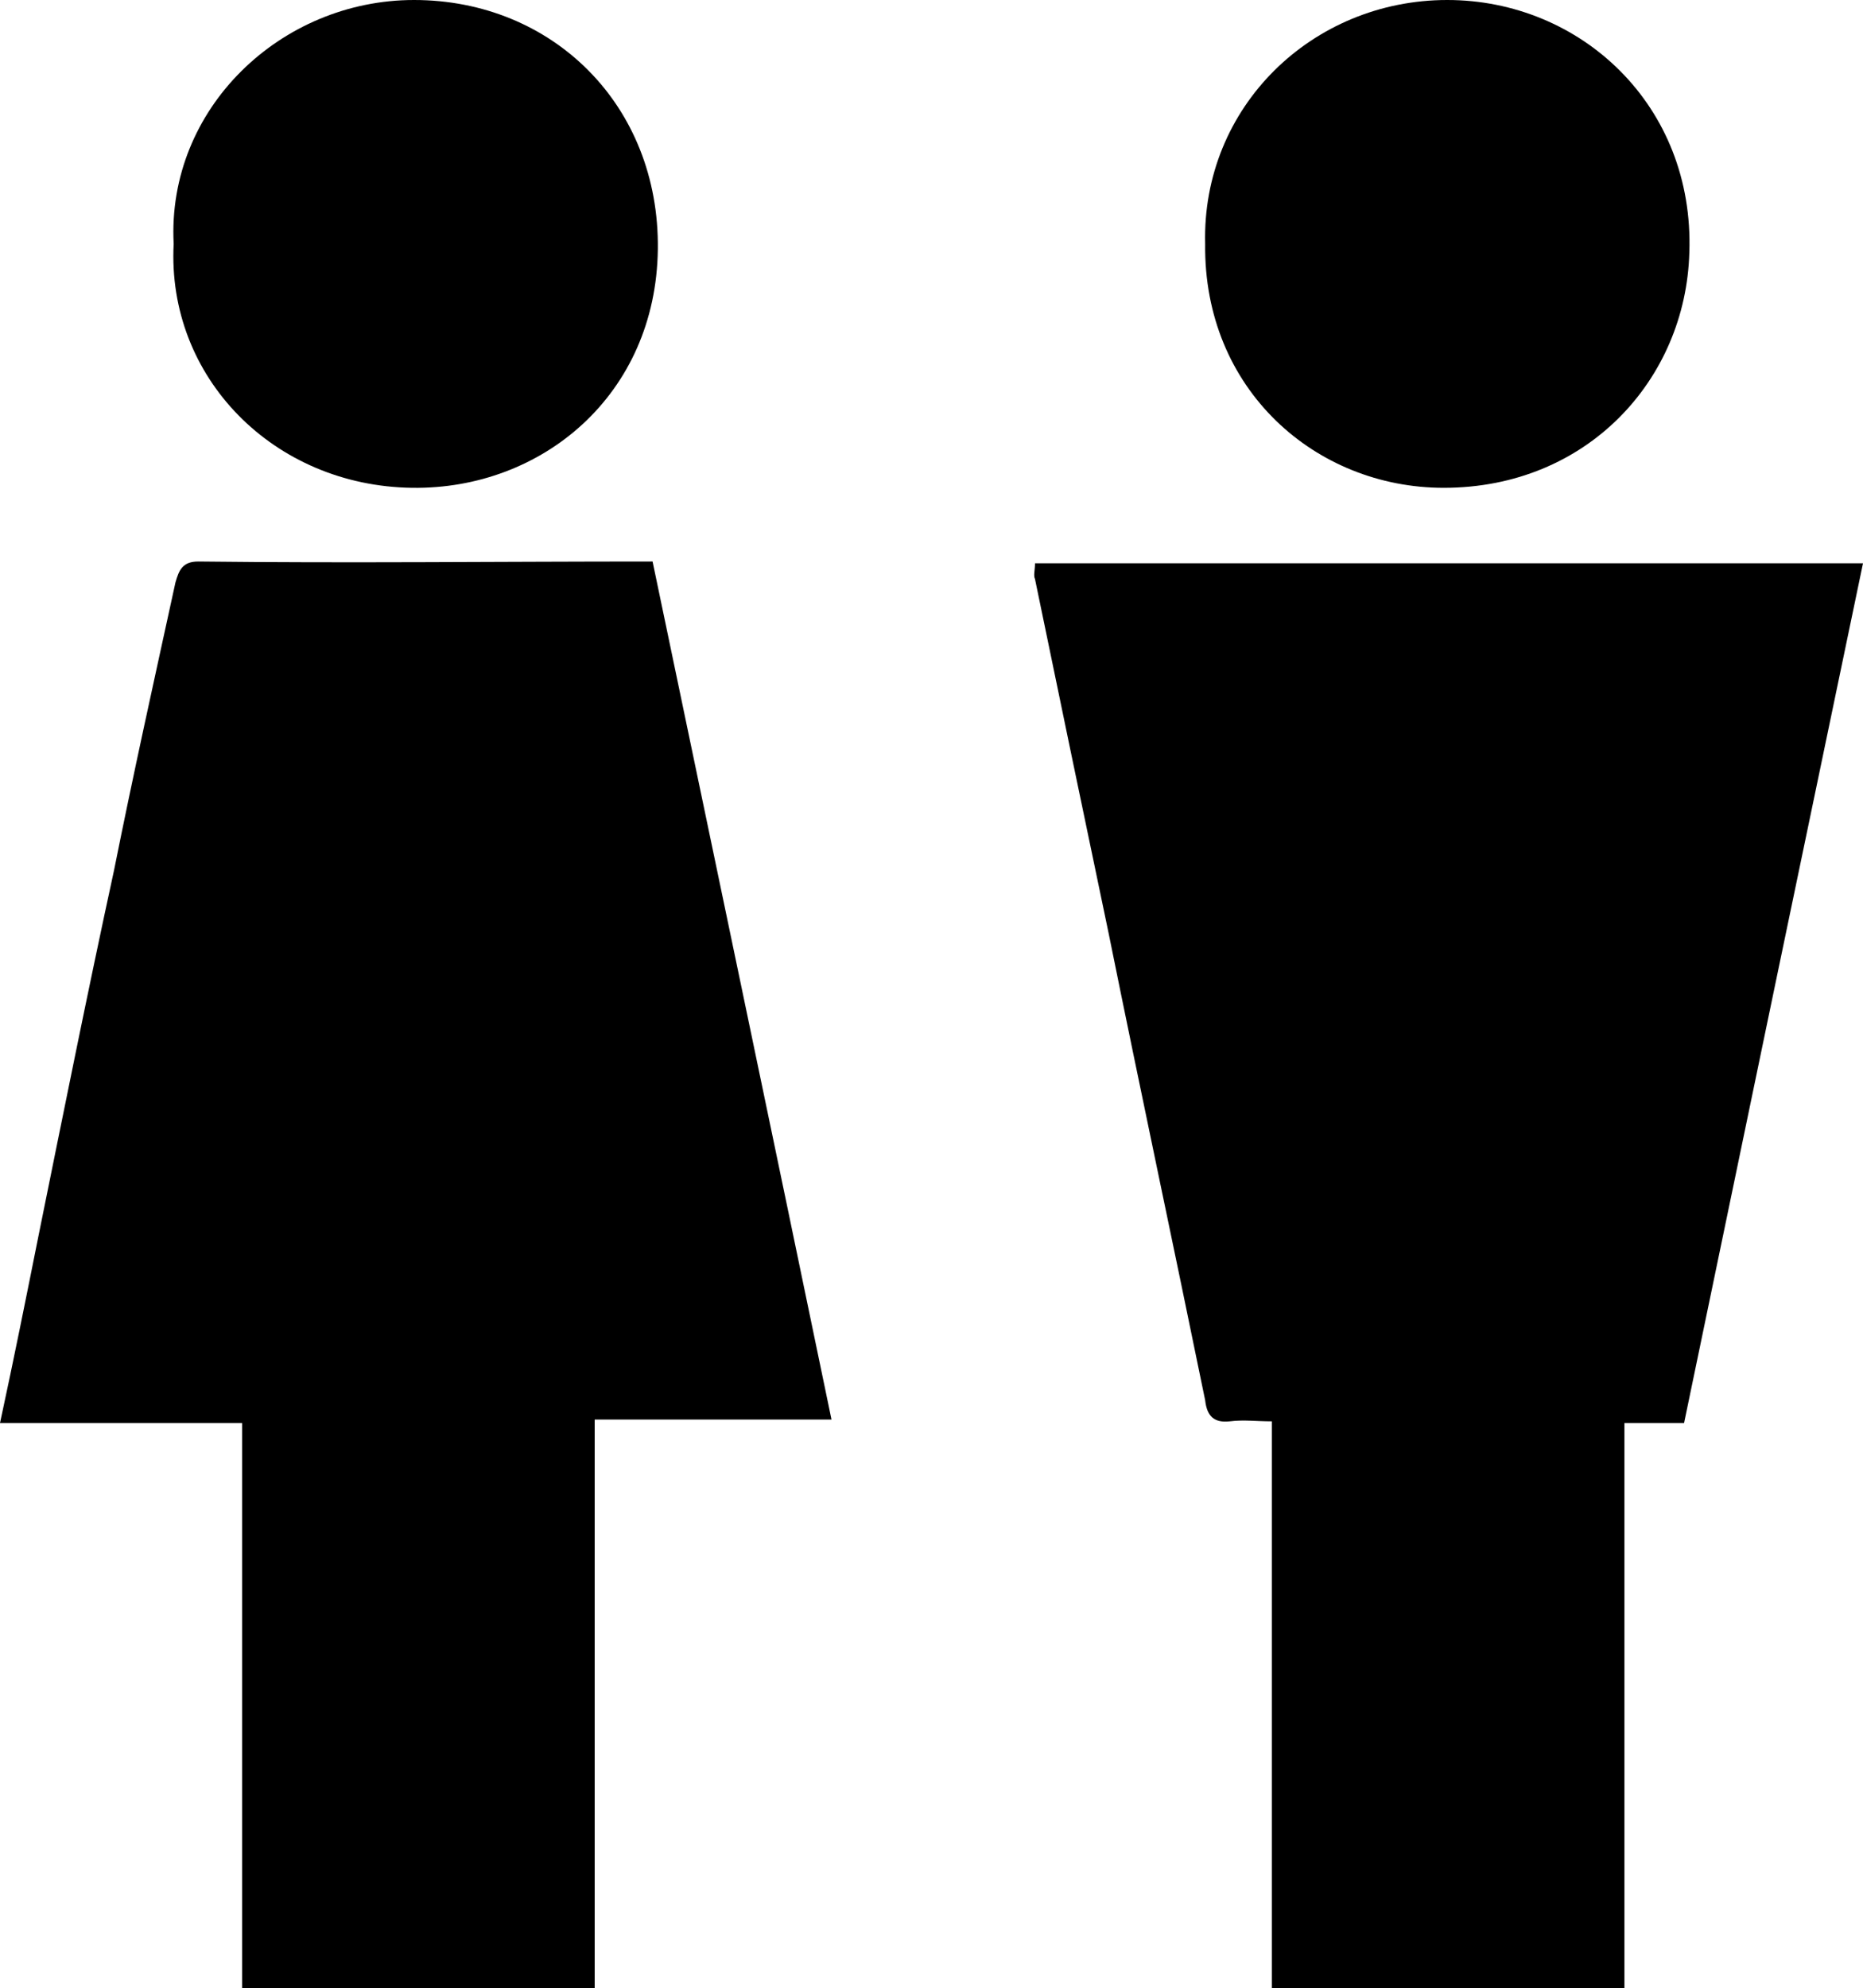
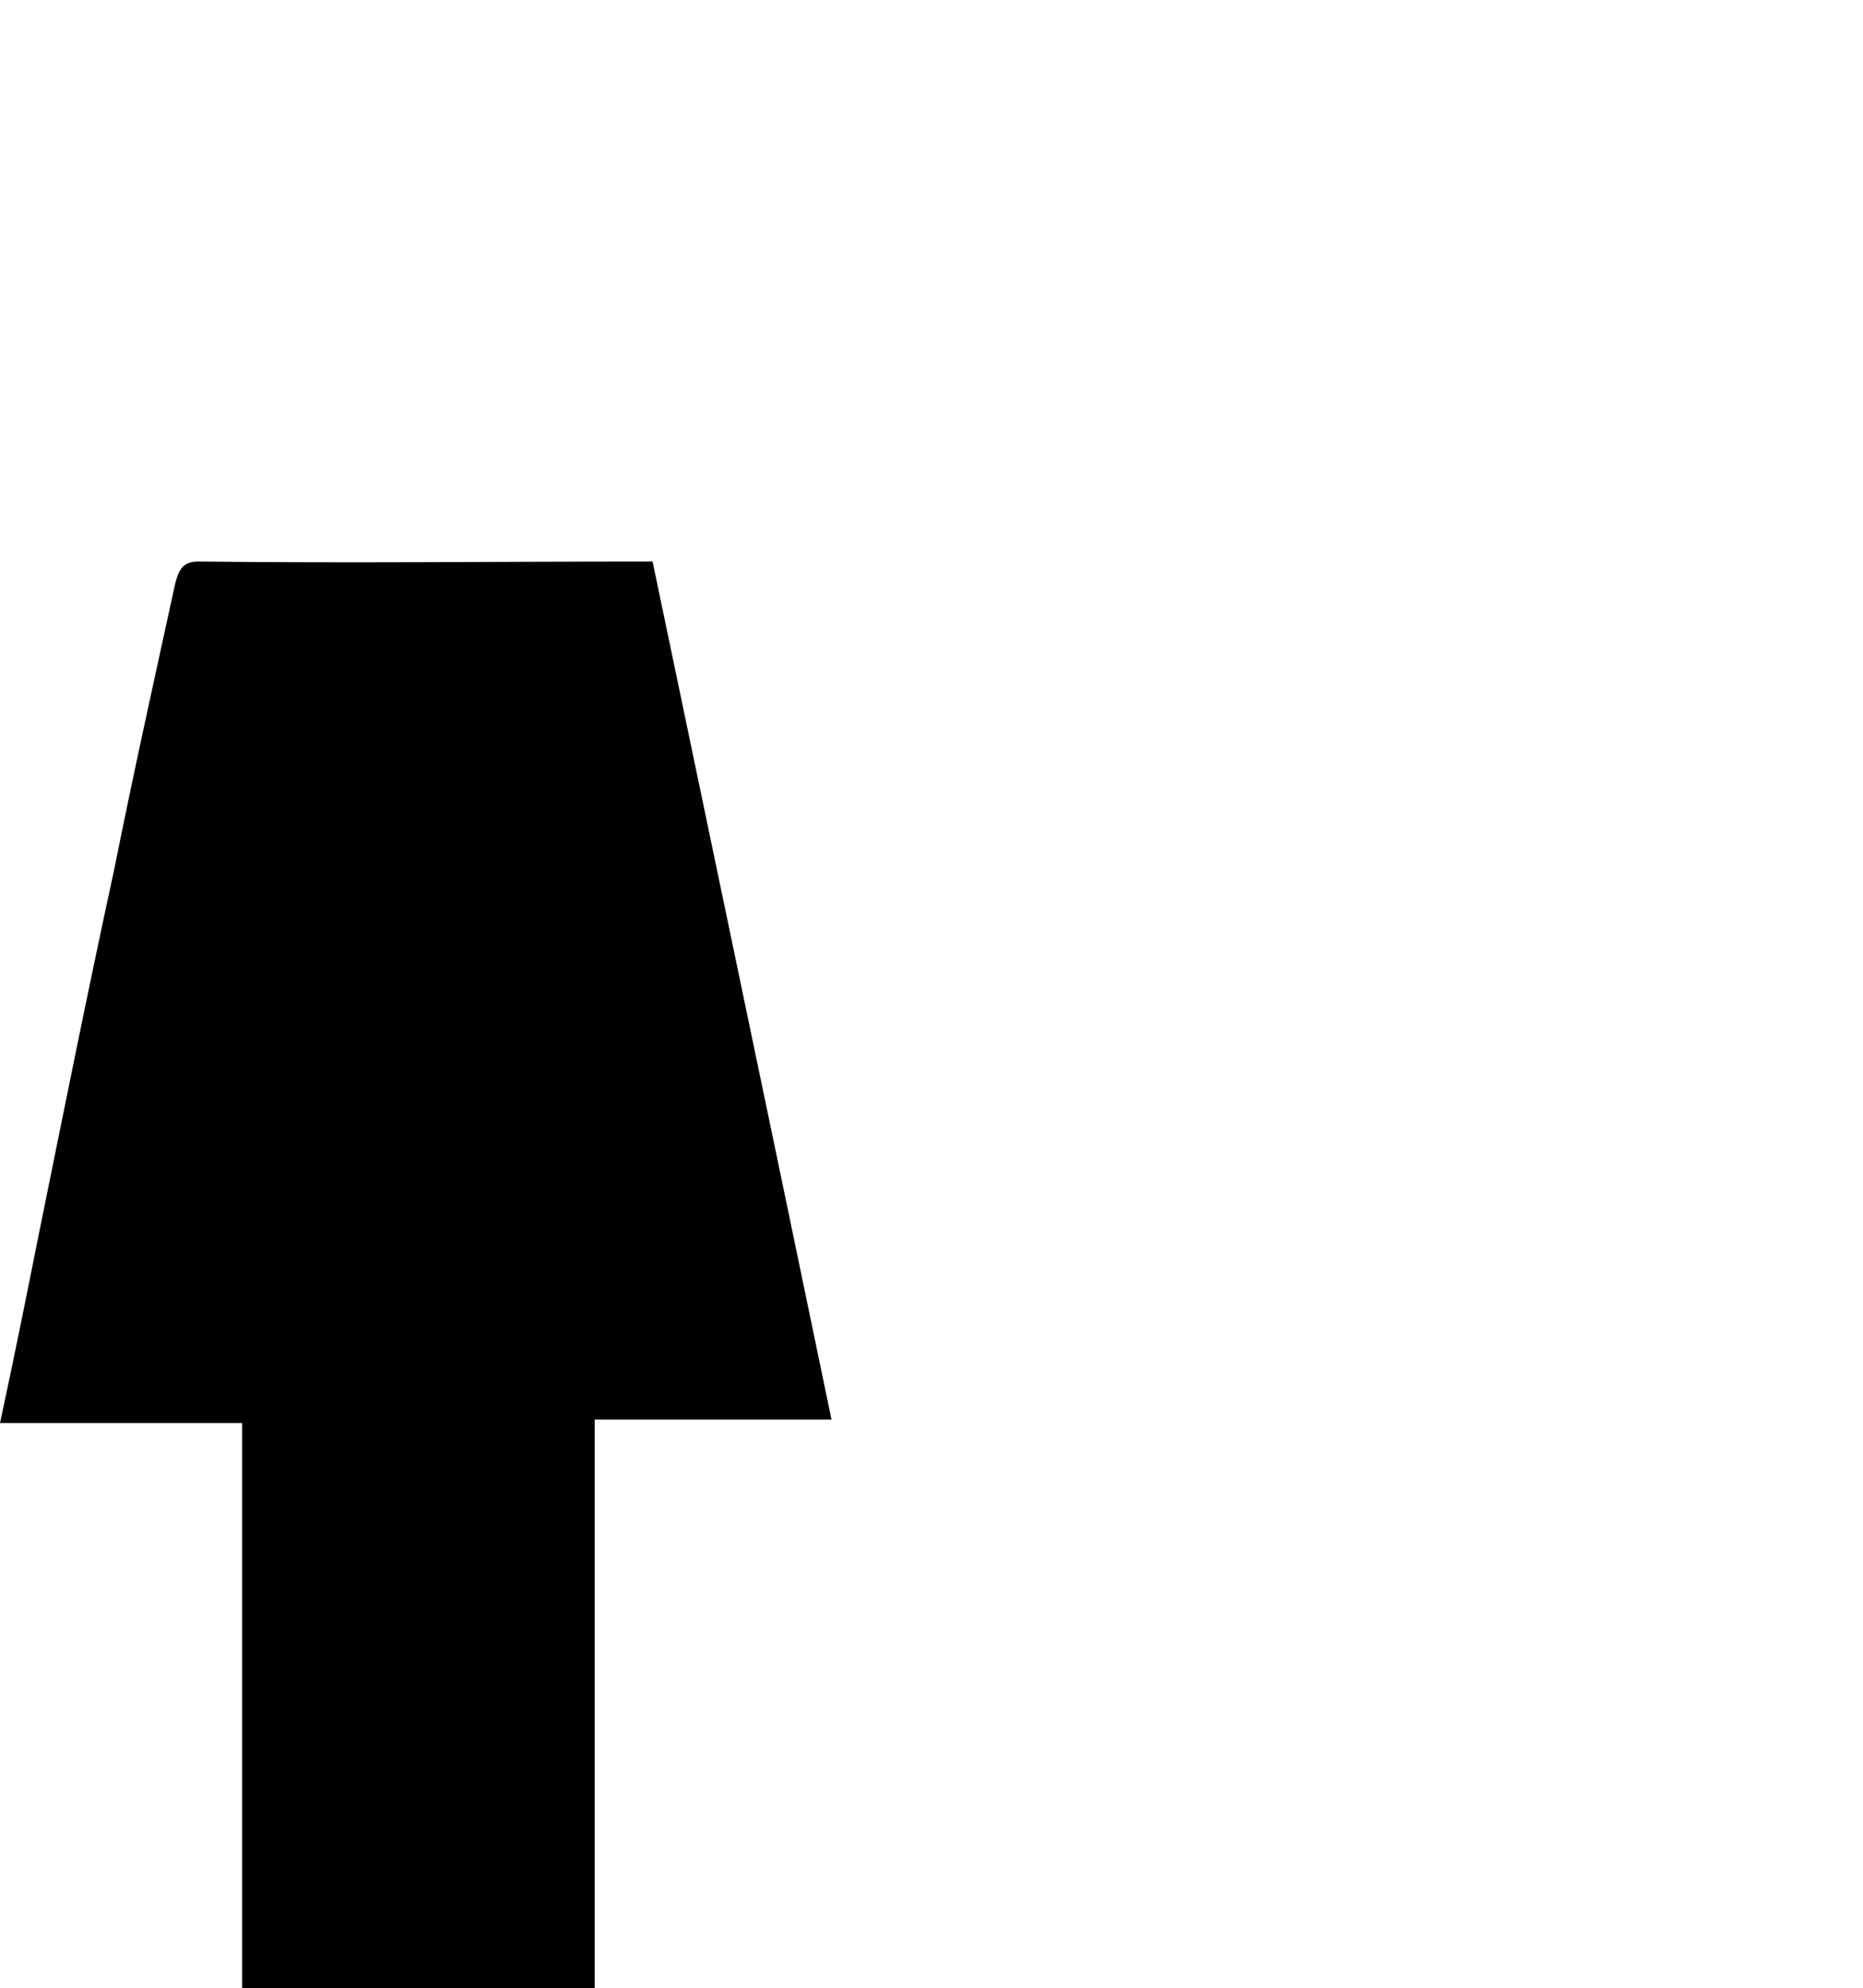
<svg xmlns="http://www.w3.org/2000/svg" version="1.1" id="レイヤー_1" x="0px" y="0px" viewBox="0 0 106.2 113.3" style="enable-background:new 0 0 106.2 113.3;" xml:space="preserve">
  <g>
    <g>
-       <path d="M96,81.1c-1.2,0-2.2,0-3.4,0c0,10.8,0,21.4,0,32.2c-6.7,0-13.3,0-20.1,0c0-10.7,0-21.3,0-32.3c-0.9,0-1.6-0.1-2.4,0 c-0.9,0.1-1.3-0.3-1.4-1.2C66.9,71,65,62.1,63.2,53.2C61.8,46.5,60.4,39.8,59,33c-0.1-0.2,0-0.5,0-0.9c15.7,0,31.3,0,47.2,0 C102.8,48.4,99.4,64.7,96,81.1z" />
      <path d="M37.2,32c3.4,16.3,6.8,32.5,10.2,48.9c-4.5,0-8.9,0-13.5,0c0,10.9,0,21.6,0,32.4c-6.8,0-13.3,0-20.1,0 c0-10.6,0-21.3,0-32.2c-4.7,0-9.1,0-13.8,0c0.8-3.7,1.5-7.2,2.2-10.7c1.4-6.9,2.8-13.9,4.3-20.8c1.1-5.5,2.3-10.9,3.5-16.4 c0.2-0.7,0.4-1.2,1.3-1.2C19.8,32.1,28.4,32,37.2,32z" />
-       <path d="M68.7,13.9C68.5,6.1,74.8,0,82.5,0c7.6,0,14.1,6,13.8,14.4c-0.2,7.2-5.8,13.4-14,13.4C75,27.8,68.6,22.2,68.7,13.9z" />
-       <path d="M9.9,13.9C9.5,6.2,16,0,23.6,0c7.9,0,14,6,13.9,14.2c-0.1,8.3-6.6,13.7-14,13.6C15.6,27.7,9.5,21.5,9.9,13.9z" />
    </g>
  </g>
</svg>